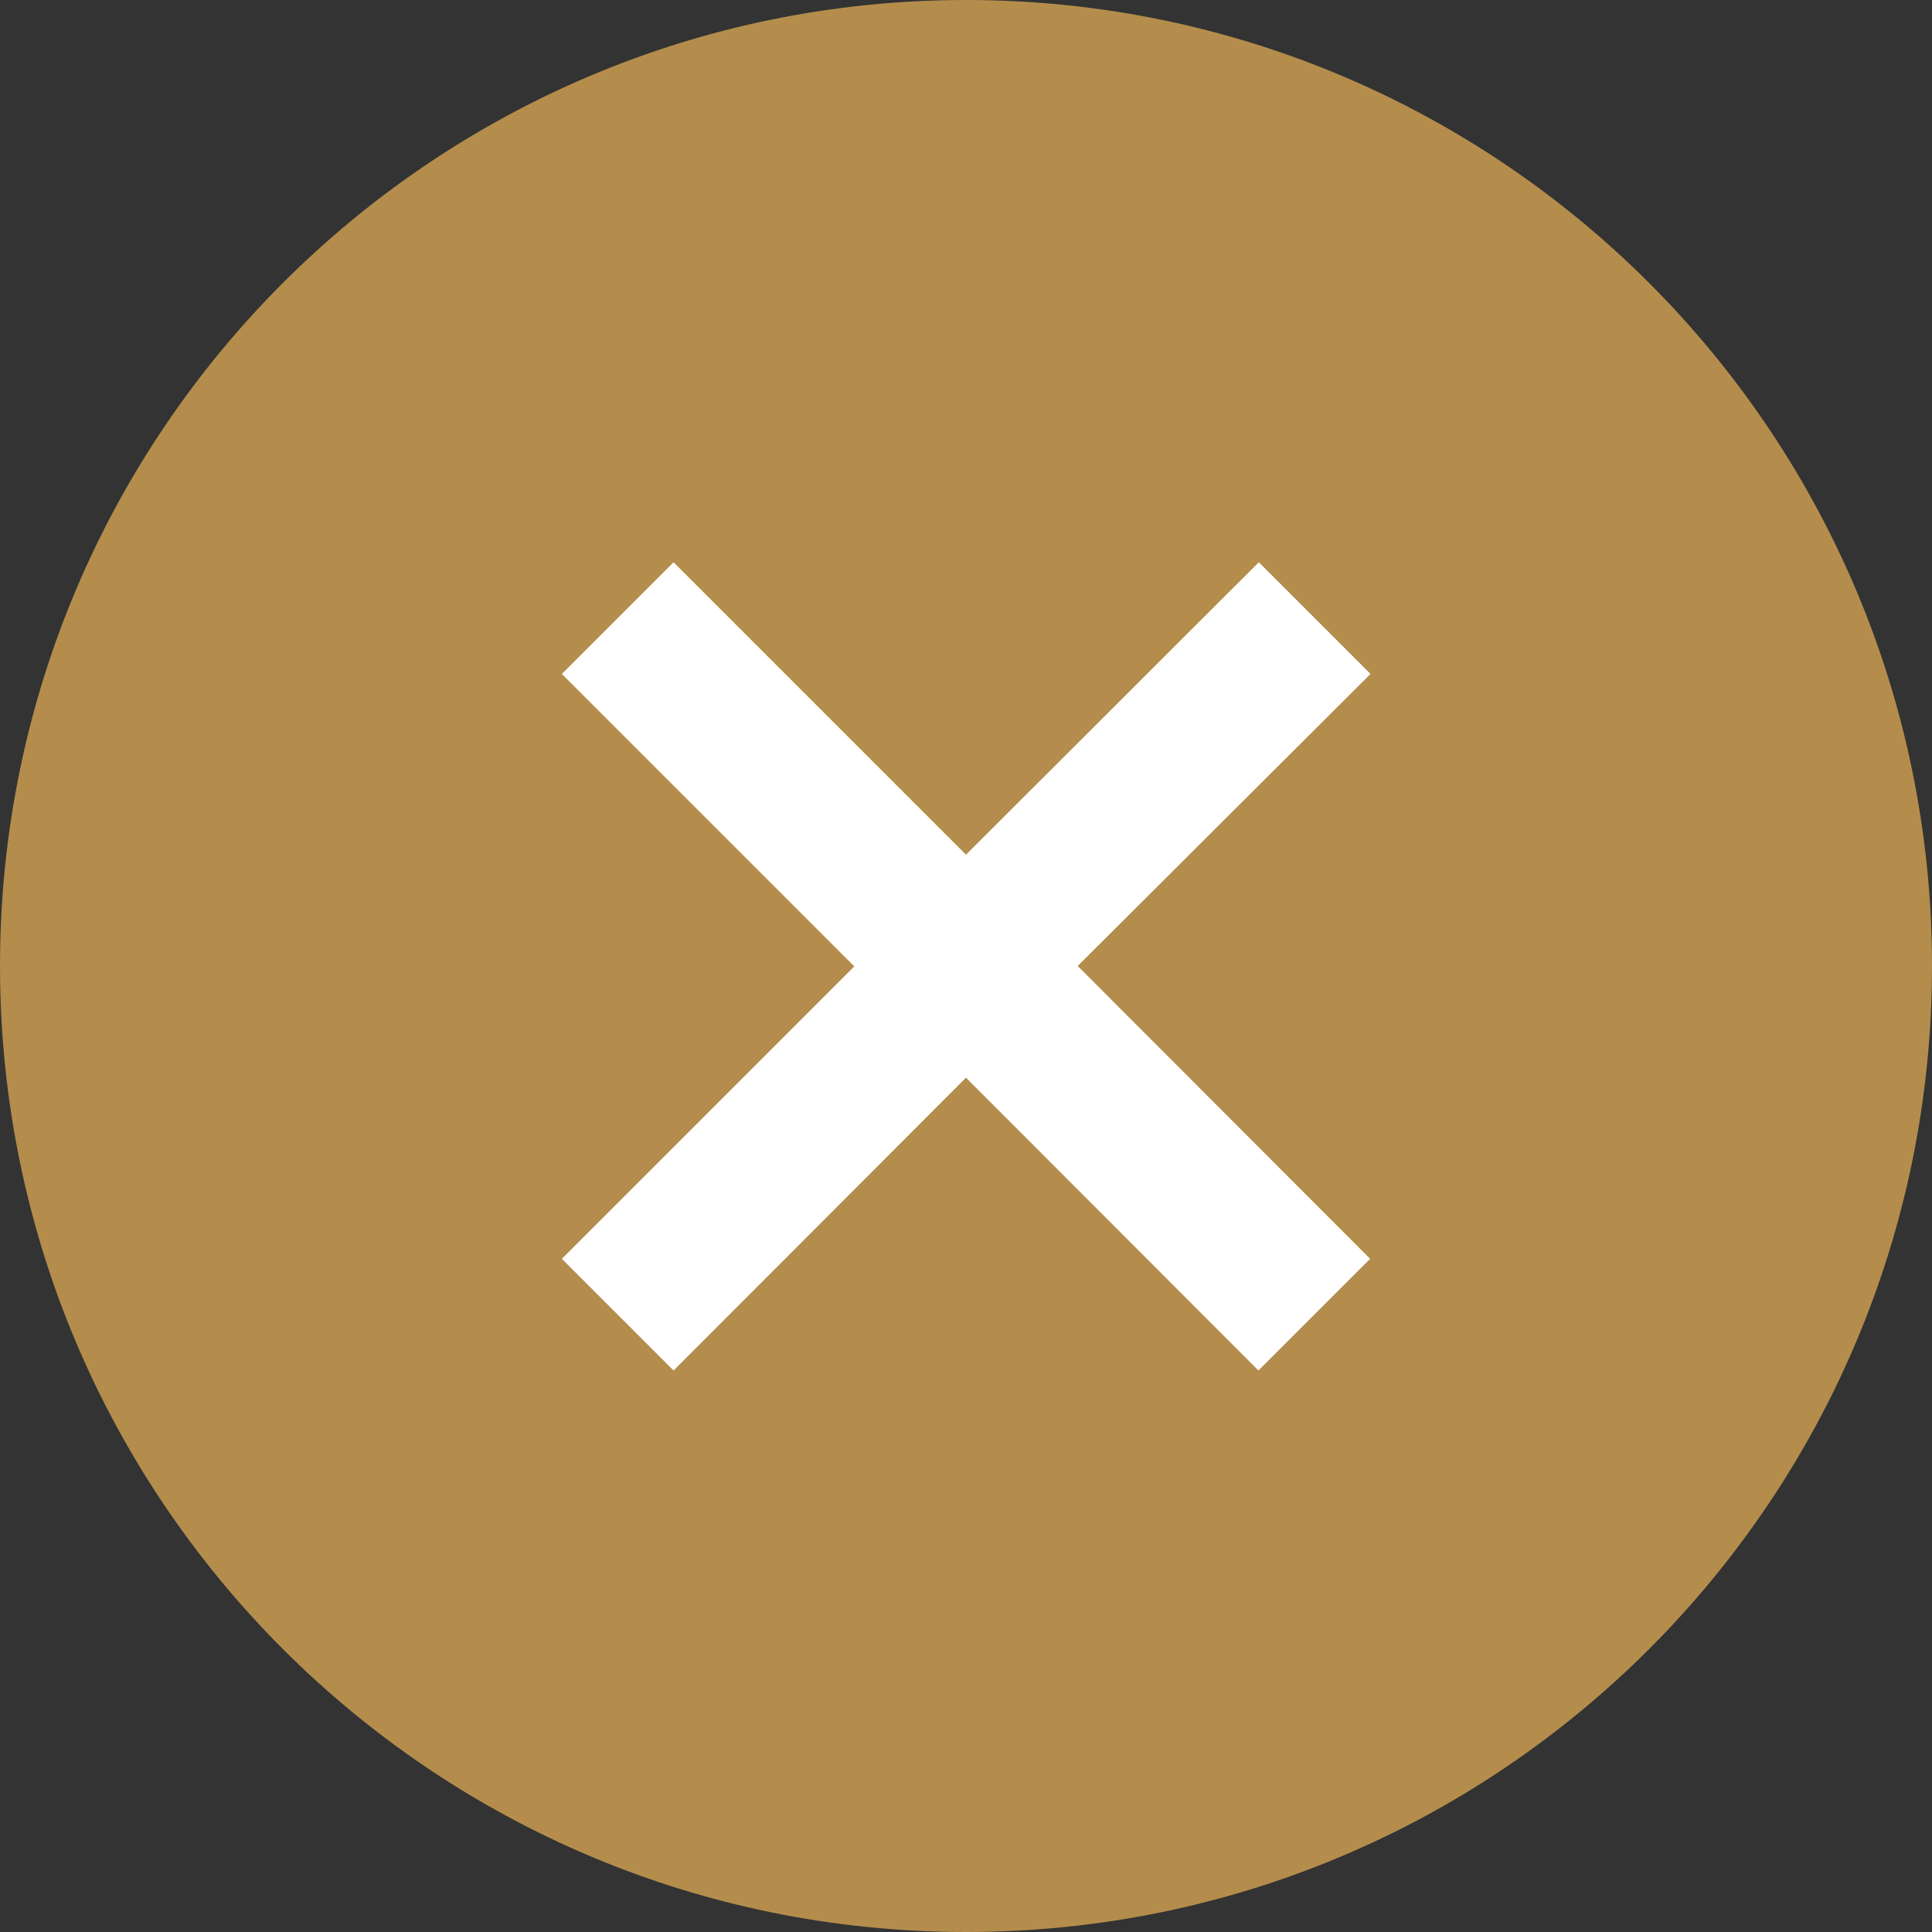
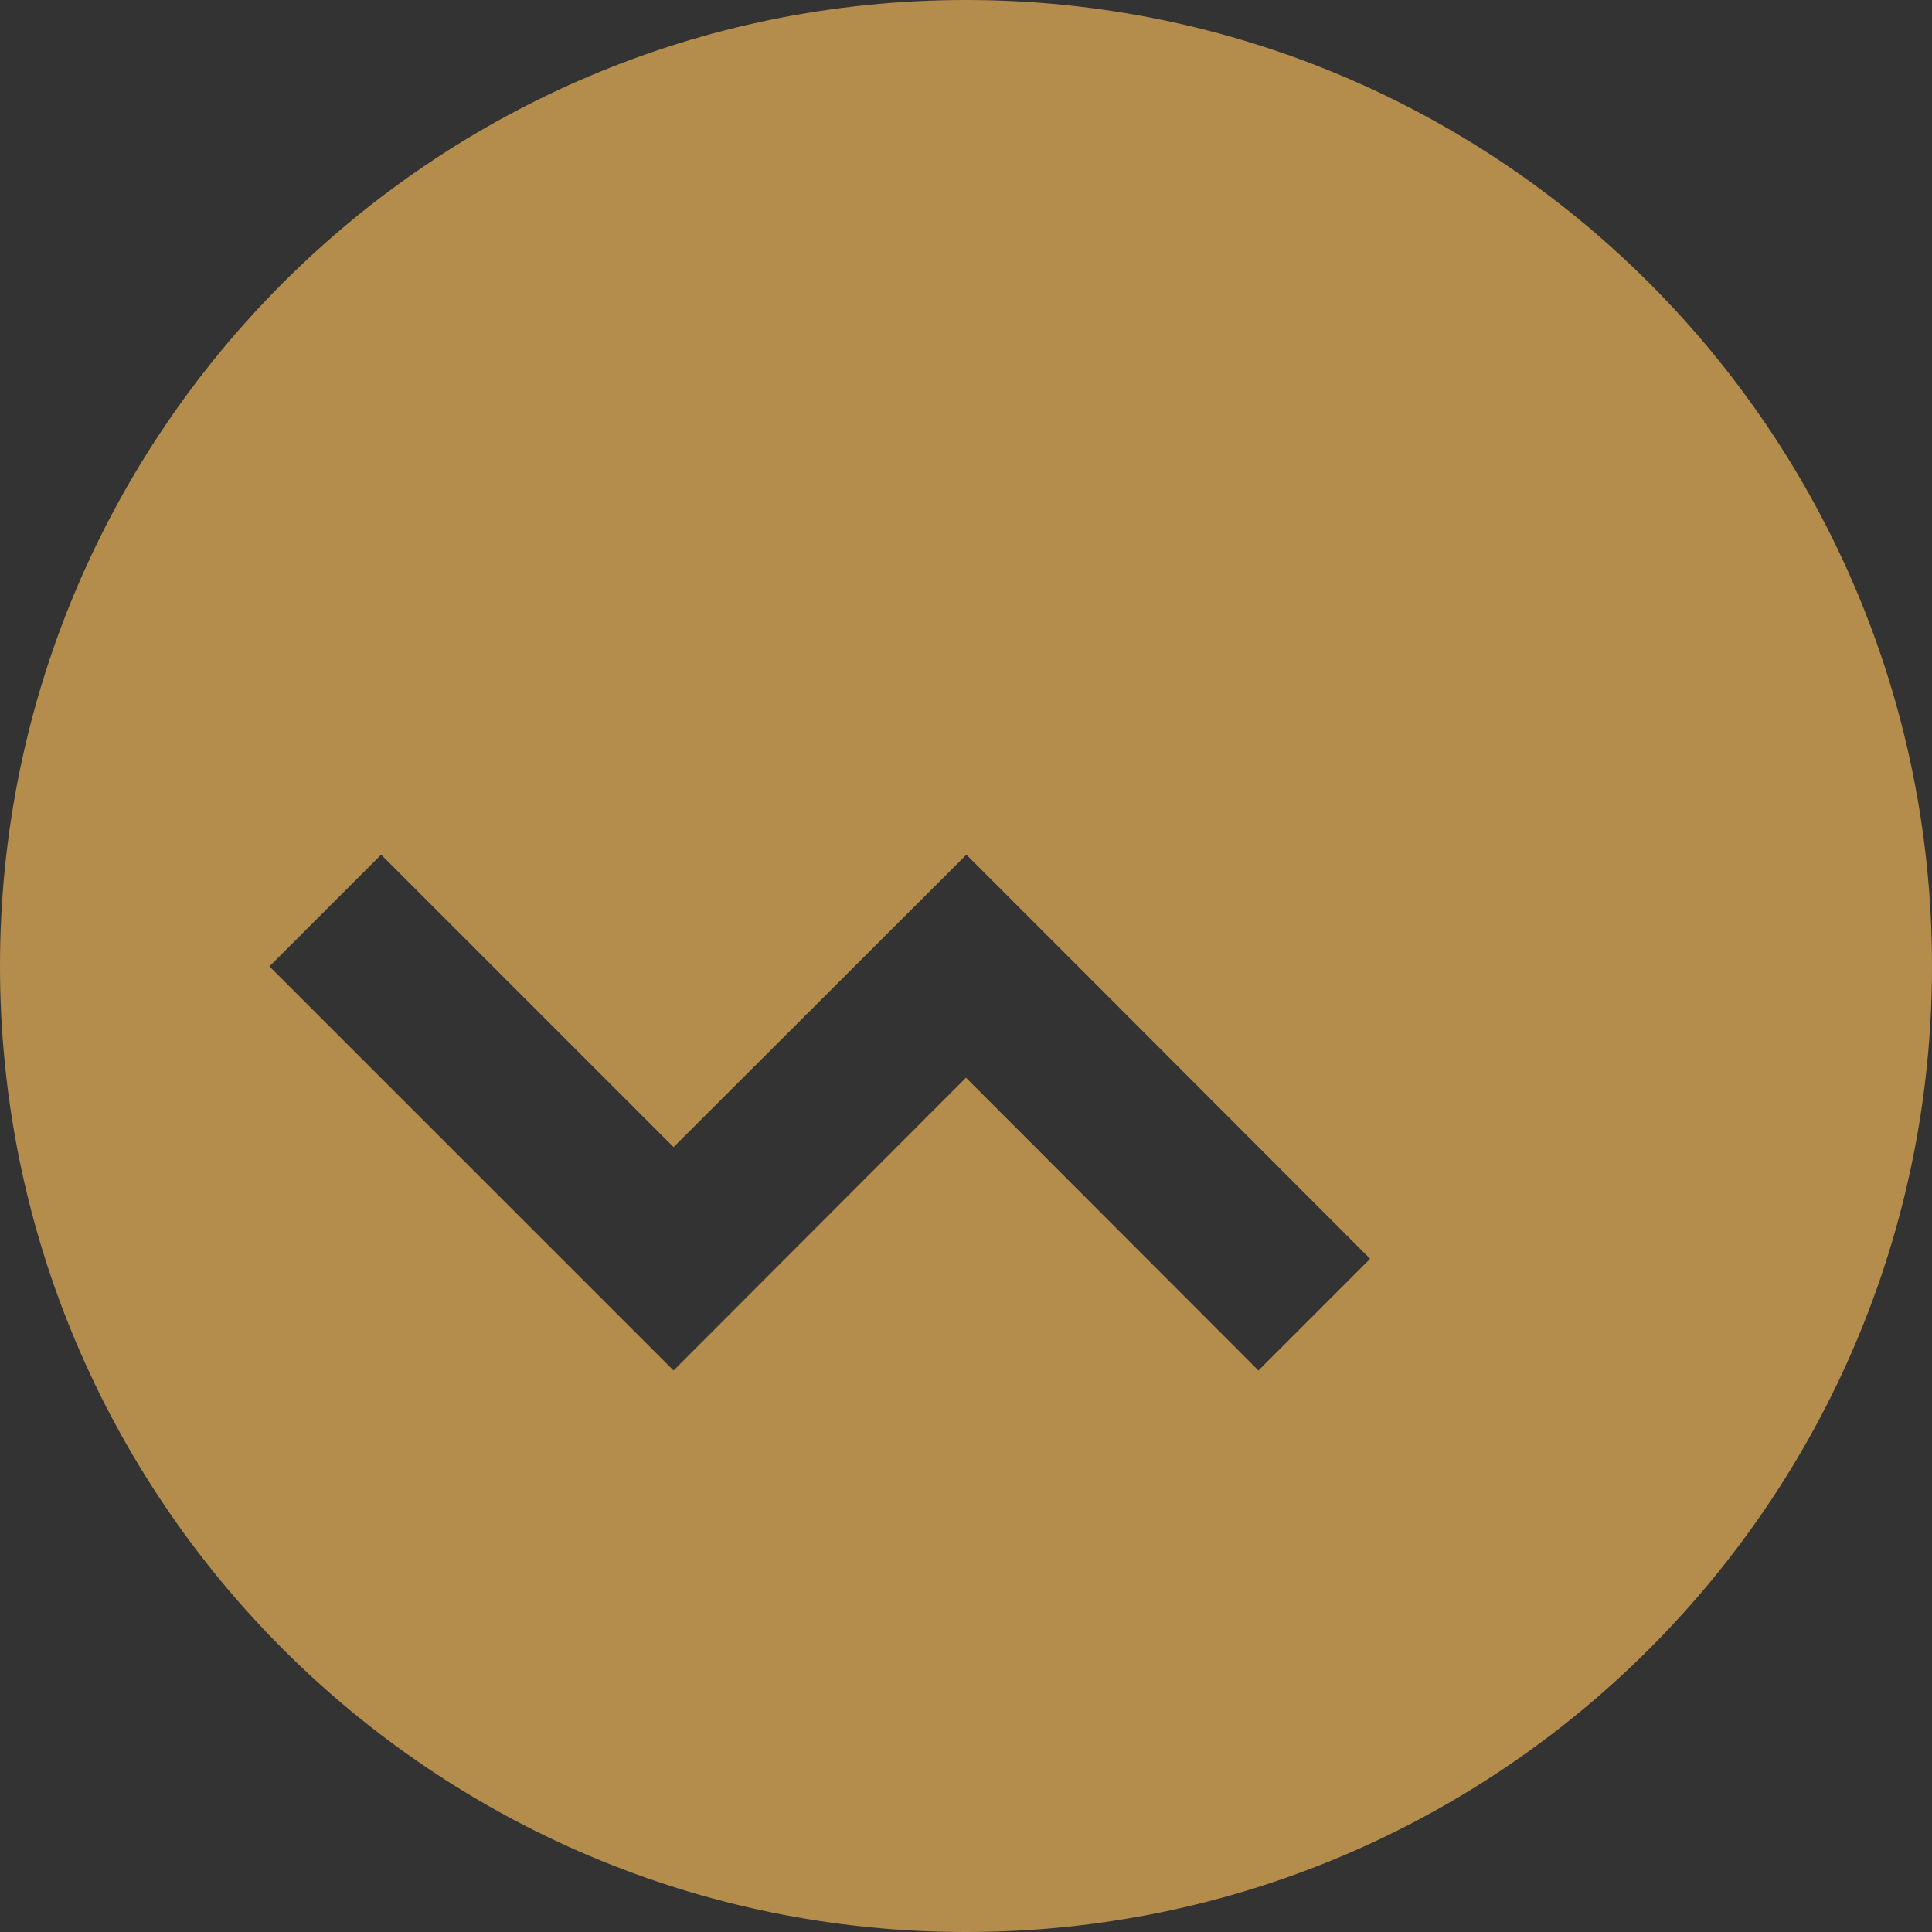
<svg xmlns="http://www.w3.org/2000/svg" version="1.1" id="_x32_" x="0px" y="0px" viewBox="0 0 512 512" style="enable-background:new 0 0 512 512;" xml:space="preserve">
  <rect x="0" y="0" width="512" height="512" fill="#333333" stroke="none" />
  <style type="text/css">
	.st0{fill:#FFFFFF;}
	.st1{fill:#B48D4C;}
</style>
-   <rect x="118" y="105" class="st0" width="271" height="278" />
  <g>
-     <path class="st1" d="M256,0C114.6,0,0,114.6,0,256s114.6,256,256,256c141.4,0,256-114.6,256-256S397.4,0,256,0z M363.1,333.6   l-29.6,29.6L256,285.6l-77.5,77.6l-29.6-29.6l77.5-77.5l-77.5-77.5l29.6-29.6l77.5,77.5l77.6-77.5l29.6,29.6L285.6,256L363.1,333.6   z" />
+     <path class="st1" d="M256,0C114.6,0,0,114.6,0,256s114.6,256,256,256c141.4,0,256-114.6,256-256S397.4,0,256,0z M363.1,333.6   l-29.6,29.6L256,285.6l-77.5,77.6l-29.6-29.6l-77.5-77.5l29.6-29.6l77.5,77.5l77.6-77.5l29.6,29.6L285.6,256L363.1,333.6   z" />
  </g>
</svg>